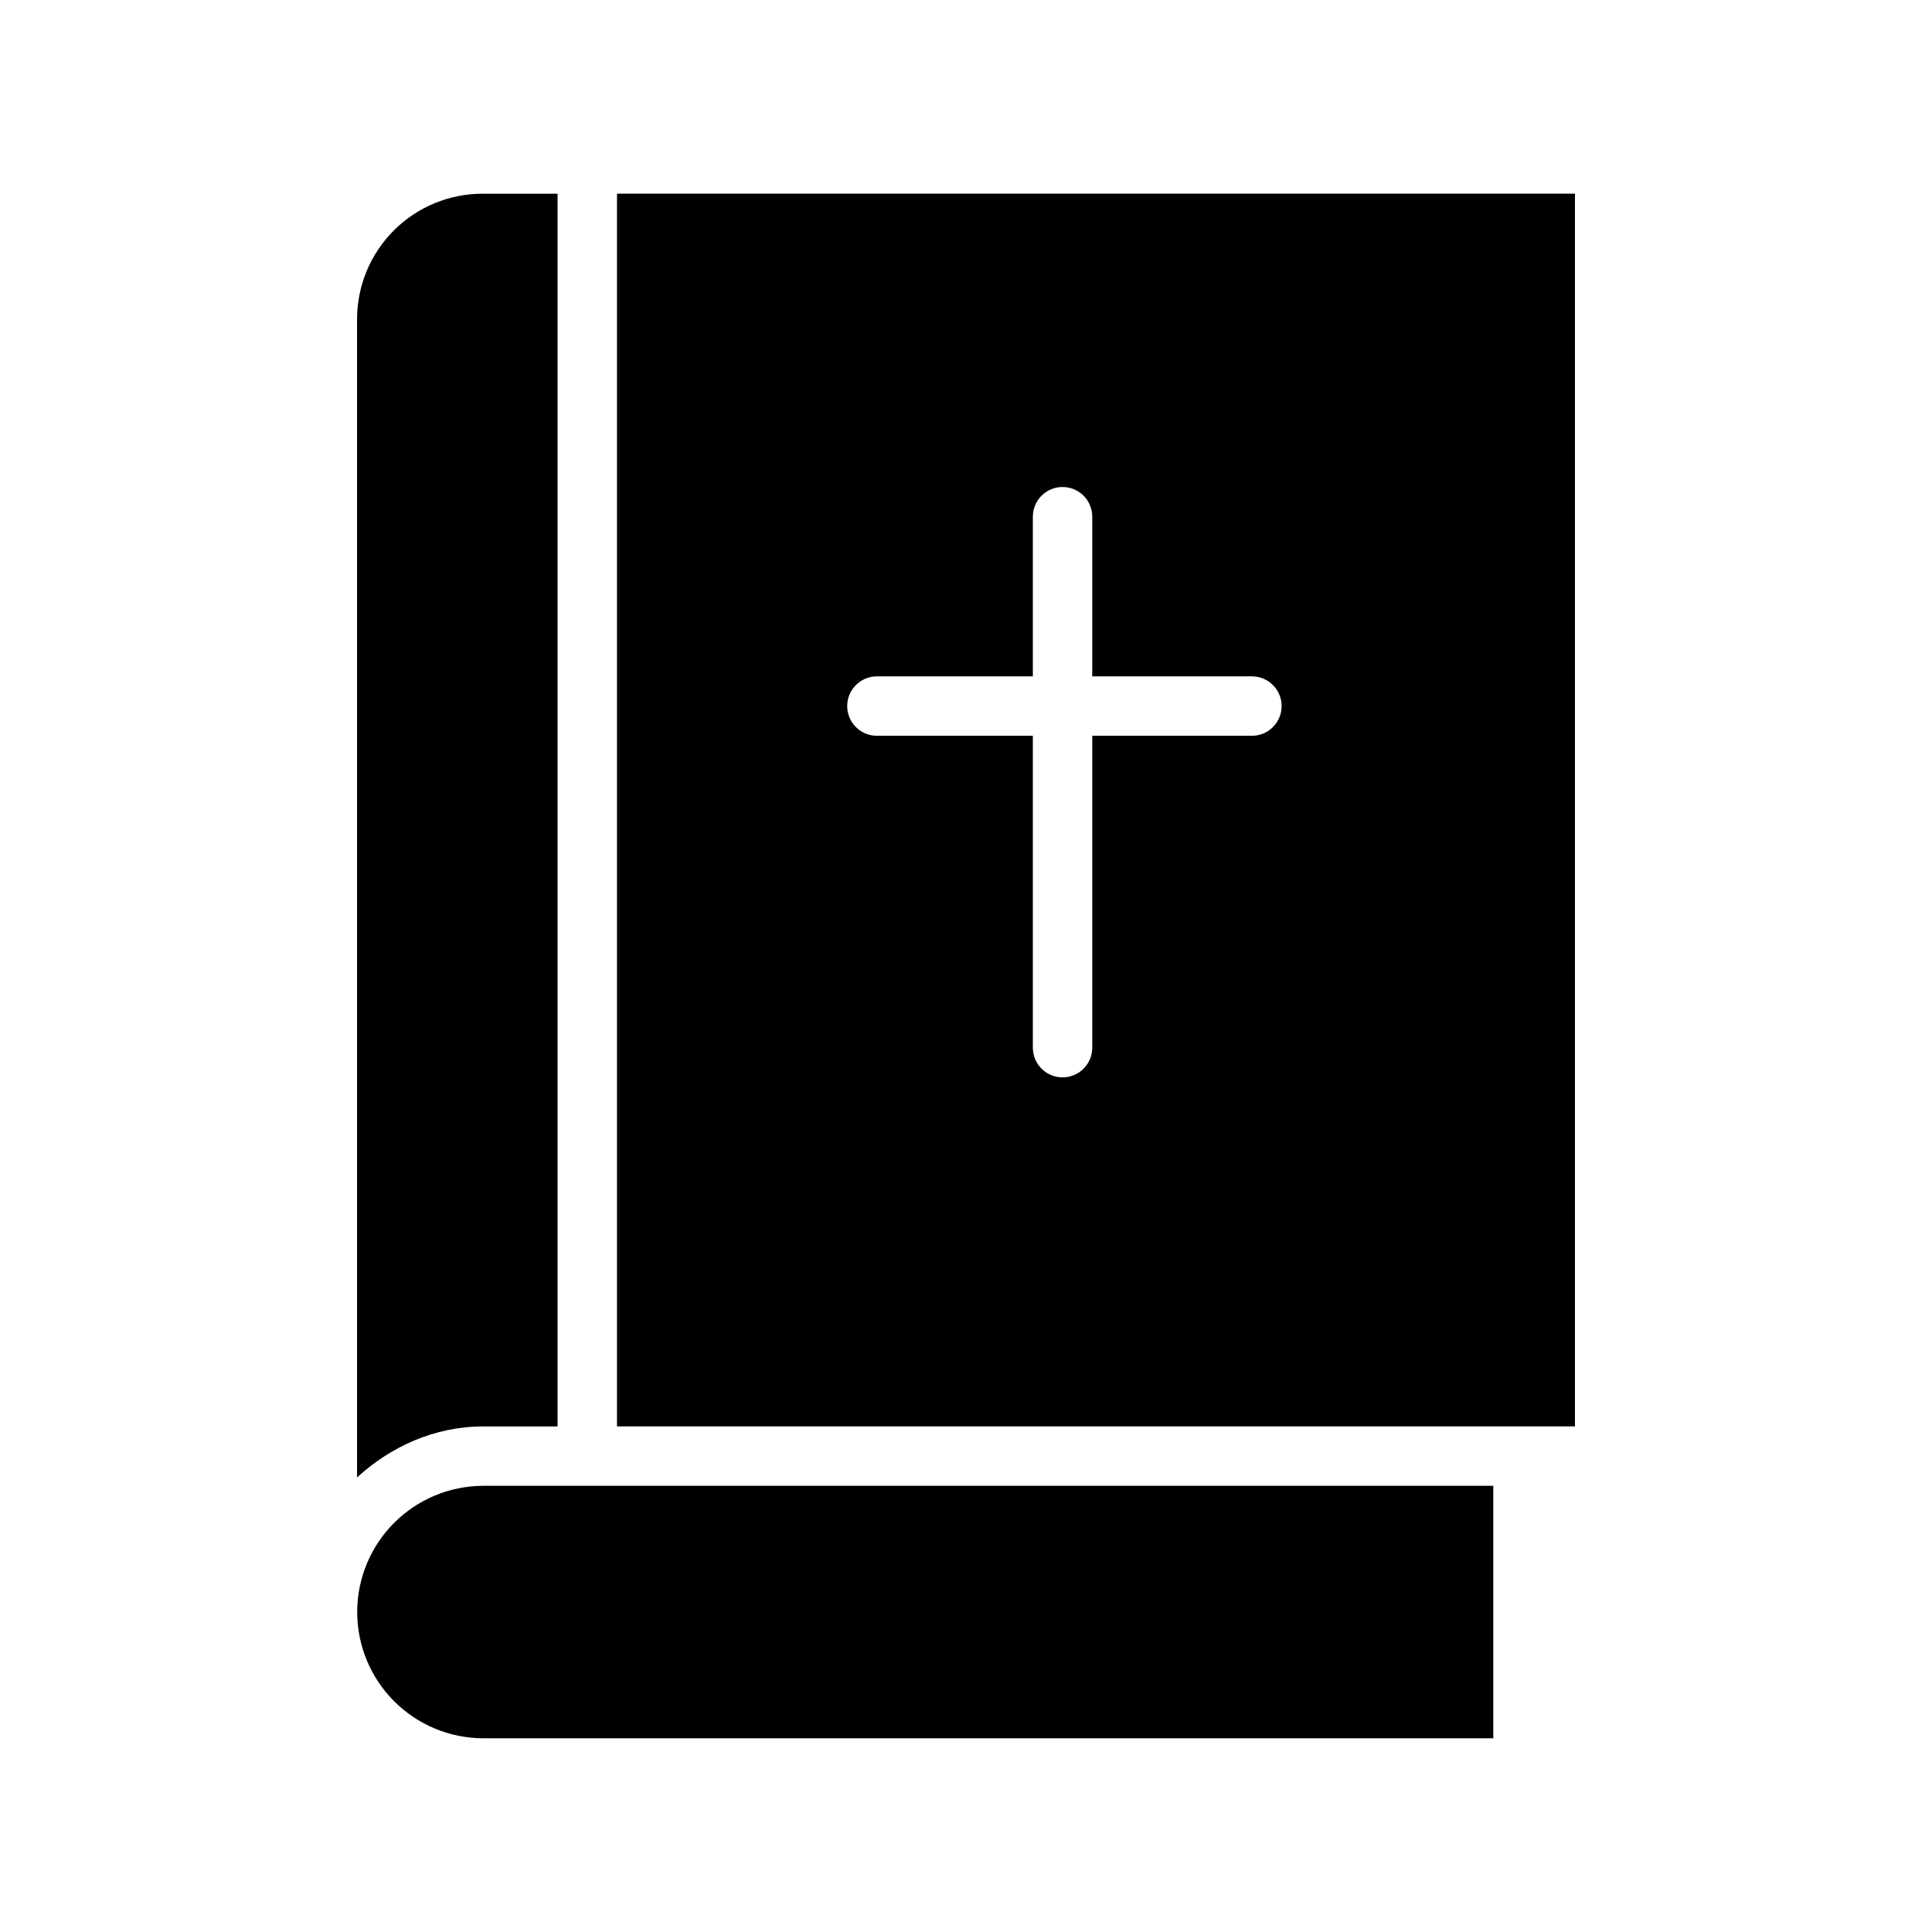
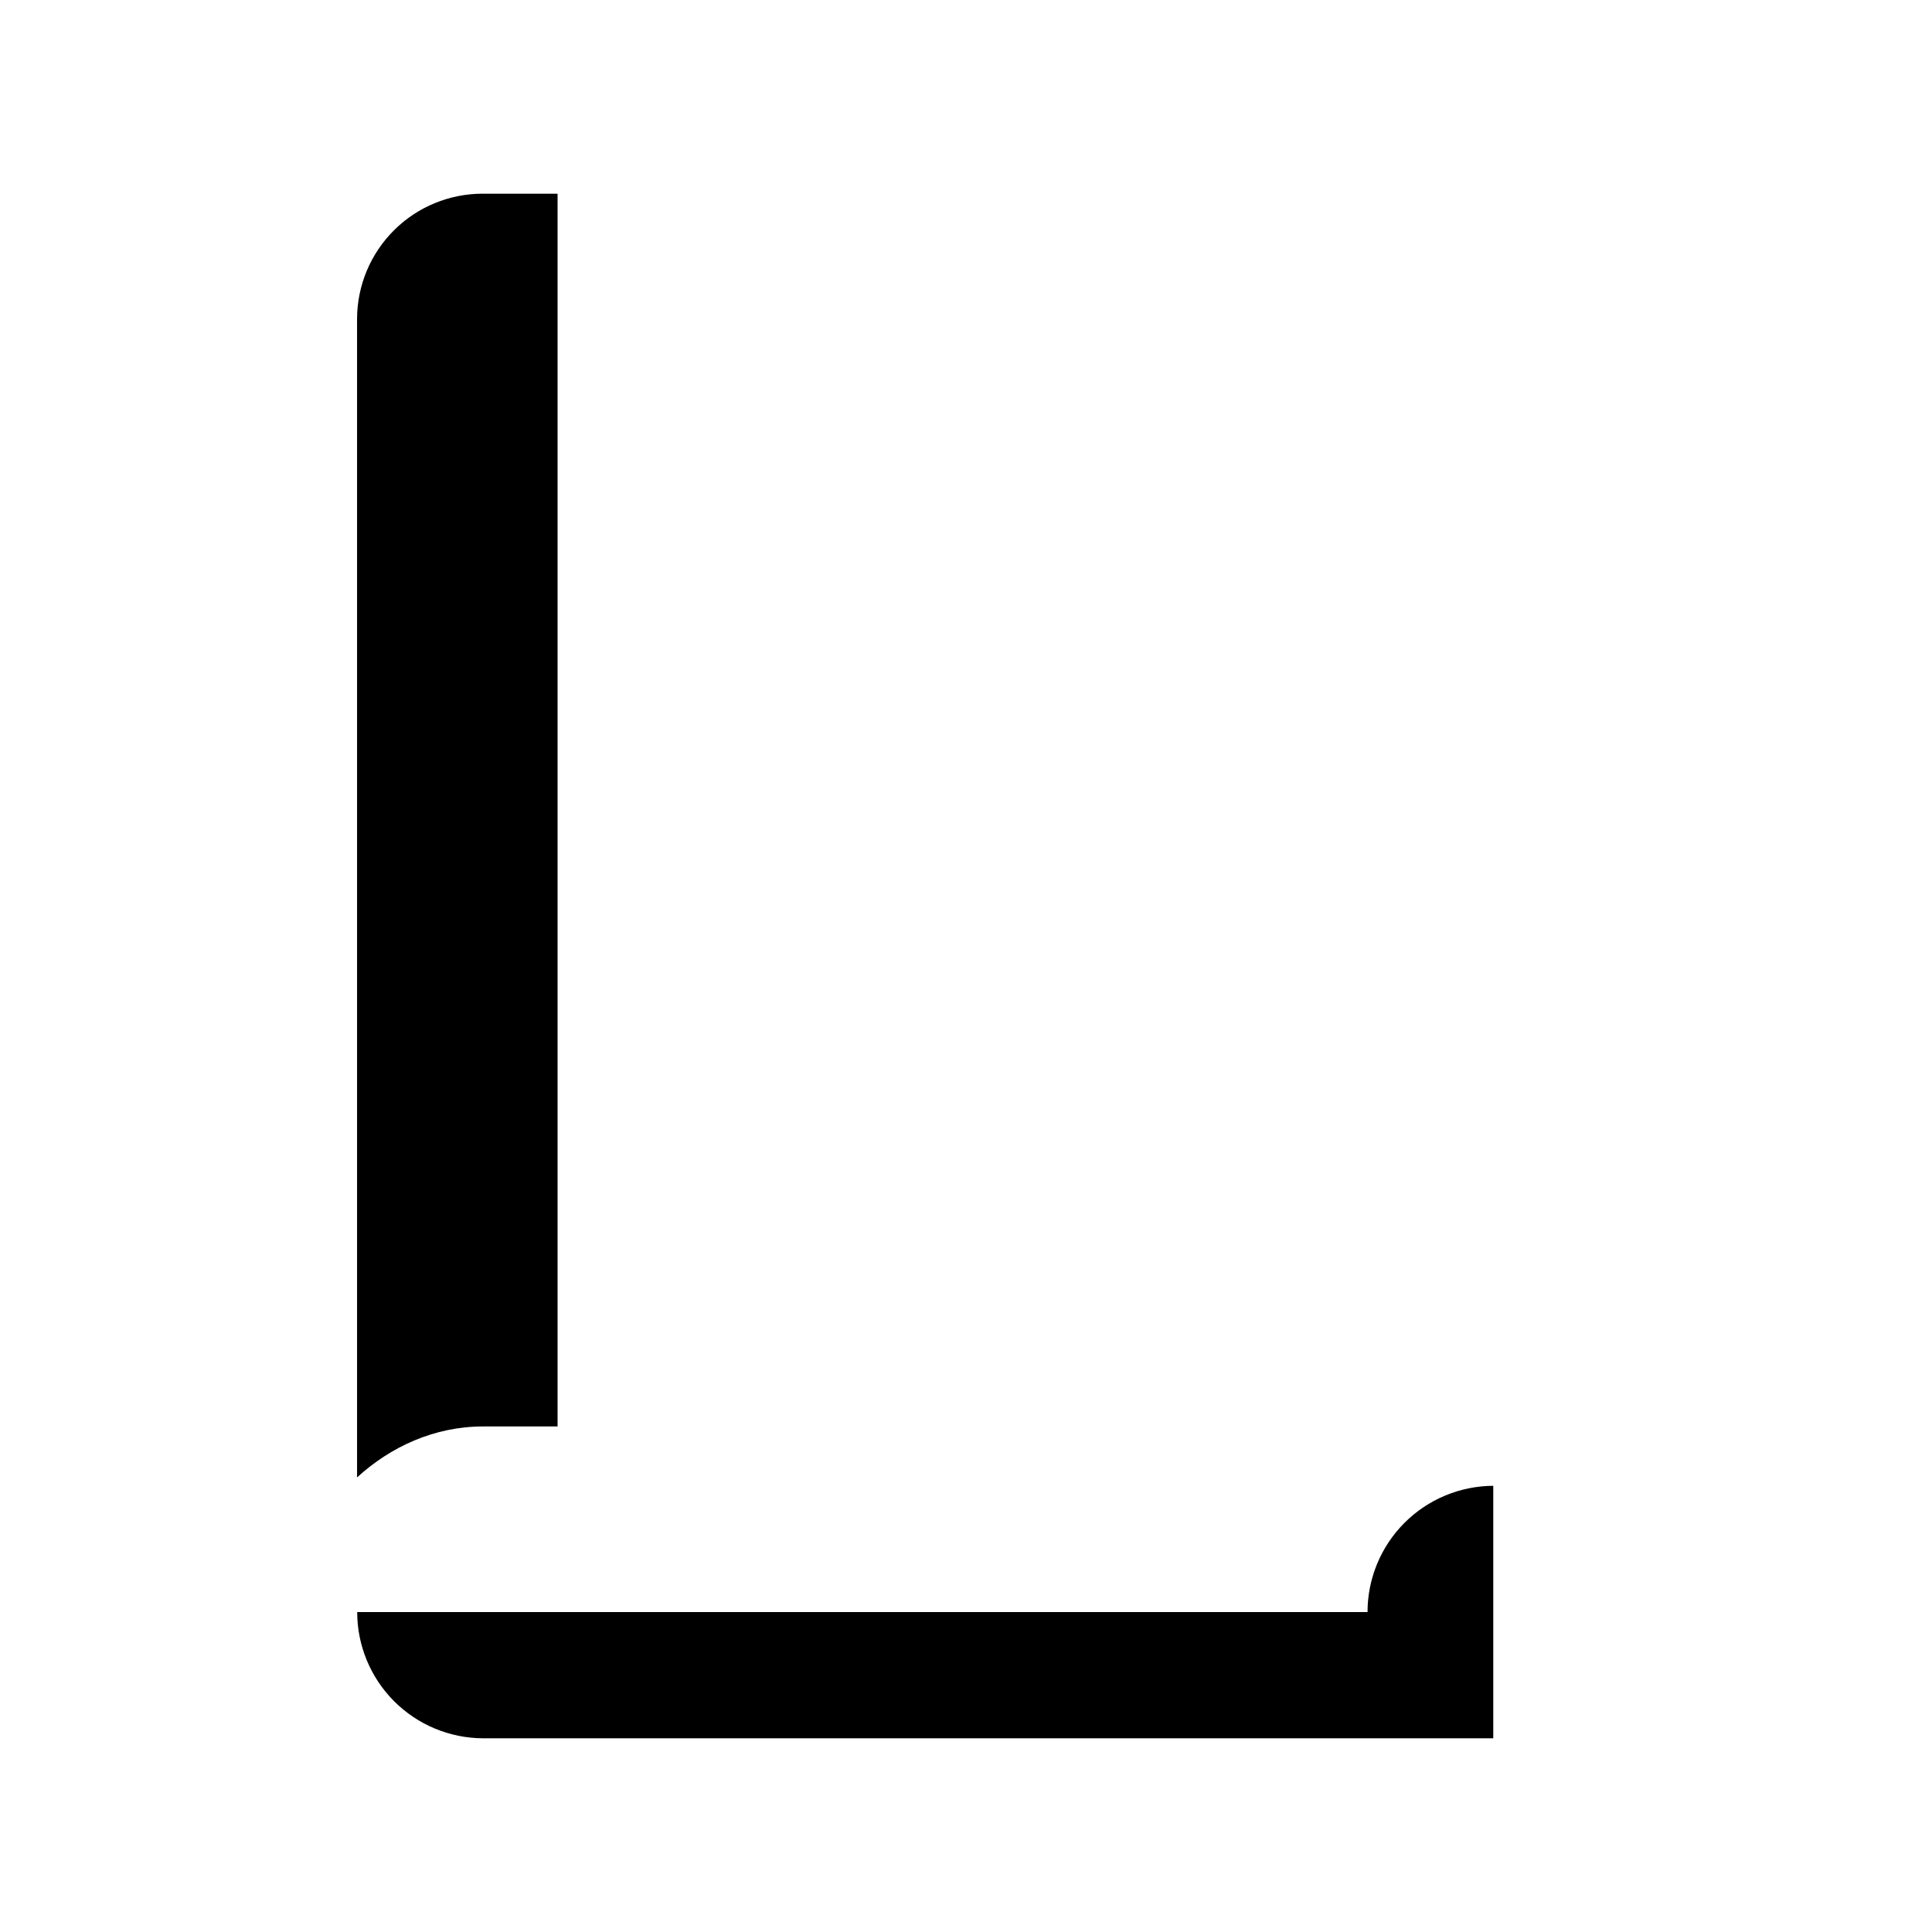
<svg xmlns="http://www.w3.org/2000/svg" fill="#000000" width="800px" height="800px" version="1.1" viewBox="144 144 512 512">
  <g>
-     <path d="m238.66 571.21c0.004 8.848 3.512 17.336 9.754 23.605 6.246 6.269 14.719 9.809 23.566 9.852h267.75v-66.914h-267.75c-8.848 0.043-17.32 3.586-23.566 9.852-6.242 6.269-9.75 14.758-9.754 23.605z" />
+     <path d="m238.66 571.21c0.004 8.848 3.512 17.336 9.754 23.605 6.246 6.269 14.719 9.809 23.566 9.852h267.75v-66.914c-8.848 0.043-17.32 3.586-23.566 9.852-6.242 6.269-9.75 14.758-9.754 23.605z" />
    <path d="m291.76 522.02v-326.69h-19.777c-8.82-0.023-17.293 3.453-23.547 9.672-6.258 6.219-9.785 14.668-9.812 23.492v307.04c8.855-8.117 20.508-13.508 33.359-13.508z" />
-     <path d="m561.38 195.32h-253.87v326.69h253.87zm-85.609 143.67h-42.312v82.656c0 4.348-3.523 7.871-7.871 7.871-4.348 0-7.871-3.523-7.871-7.871v-82.656h-41.328c-4.348 0-7.871-3.527-7.871-7.875 0-4.348 3.523-7.871 7.871-7.871h41.328v-42.312c0-4.348 3.523-7.871 7.871-7.871 4.348 0 7.871 3.523 7.871 7.871v42.312h42.312c4.348 0 7.875 3.523 7.875 7.871 0 4.348-3.527 7.875-7.875 7.875z" />
  </g>
</svg>